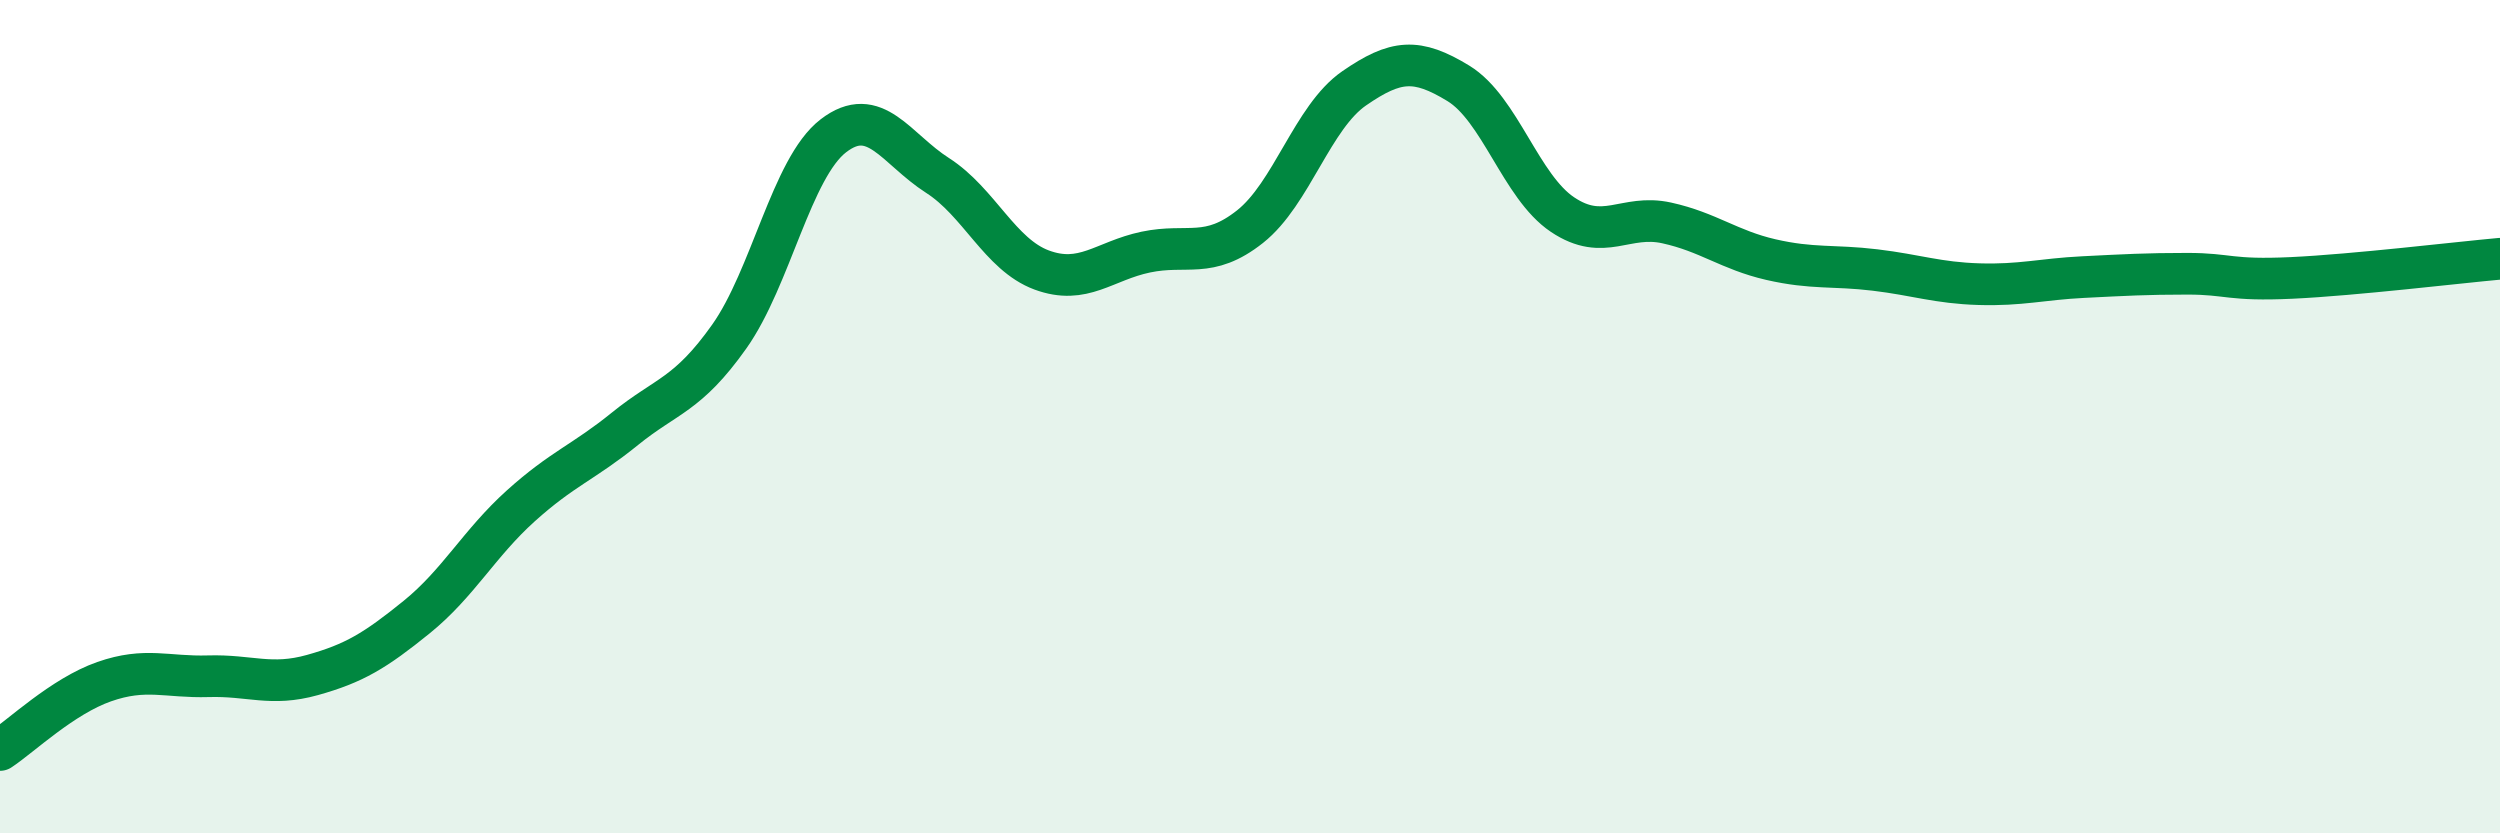
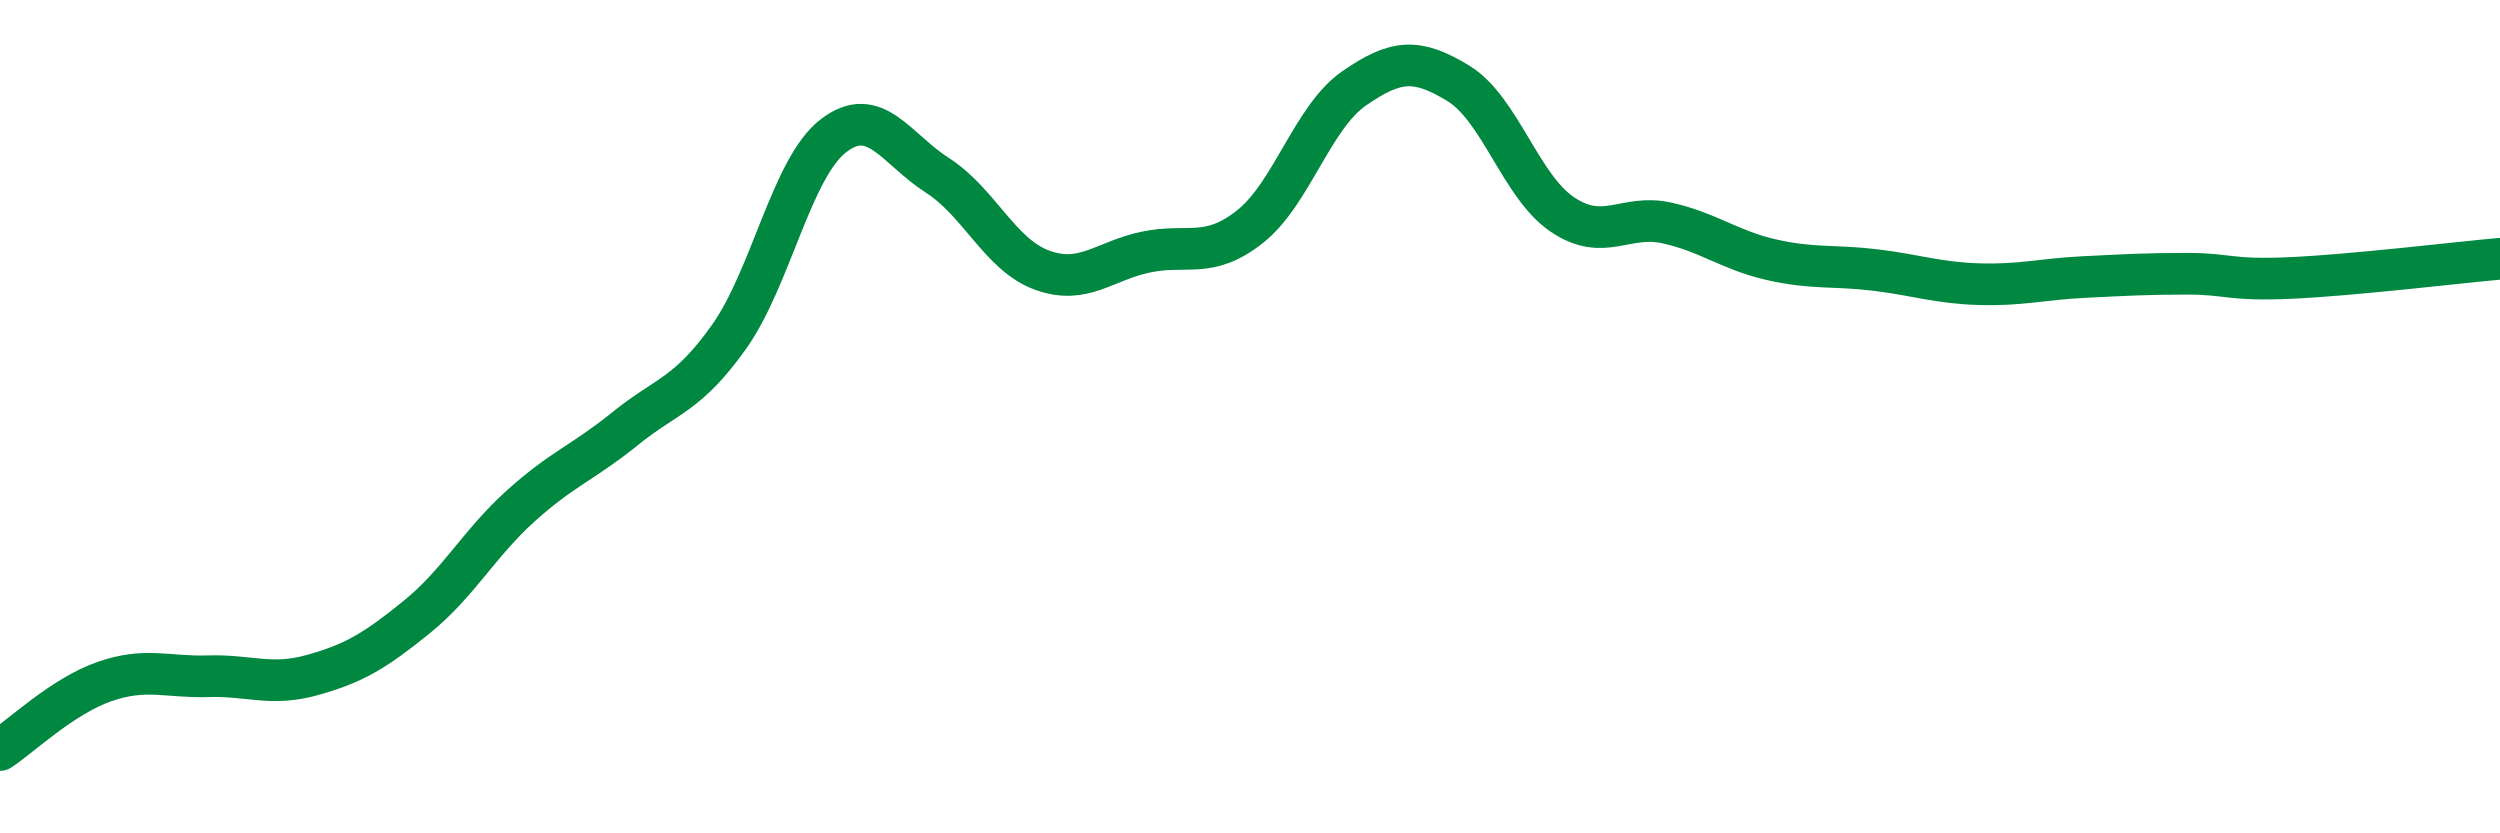
<svg xmlns="http://www.w3.org/2000/svg" width="60" height="20" viewBox="0 0 60 20">
-   <path d="M 0,18 C 0.5,17.67 1.5,16.71 2.5,16.36 C 3.5,16.01 4,16.26 5,16.23 C 6,16.2 6.5,16.48 7.5,16.2 C 8.5,15.92 9,15.62 10,14.81 C 11,14 11.5,13.04 12.5,12.14 C 13.5,11.24 14,11.1 15,10.29 C 16,9.48 16.5,9.49 17.5,8.08 C 18.5,6.67 19,4.03 20,3.26 C 21,2.49 21.5,3.57 22.5,4.21 C 23.5,4.85 24,6.11 25,6.48 C 26,6.85 26.5,6.26 27.5,6.05 C 28.5,5.84 29,6.23 30,5.44 C 31,4.65 31.5,2.81 32.5,2.12 C 33.5,1.43 34,1.39 35,2 C 36,2.61 36.5,4.48 37.5,5.15 C 38.5,5.82 39,5.13 40,5.35 C 41,5.57 41.5,6 42.5,6.23 C 43.5,6.46 44,6.36 45,6.48 C 46,6.6 46.5,6.79 47.5,6.82 C 48.5,6.85 49,6.7 50,6.65 C 51,6.6 51.5,6.57 52.5,6.57 C 53.5,6.57 53.5,6.74 55,6.67 C 56.5,6.6 59,6.3 60,6.21L60 20L0 20Z" fill="#008740" opacity="0.1" stroke-linecap="round" stroke-linejoin="round" />
  <path d="M 0,18 C 0.5,17.67 1.5,16.71 2.5,16.36 C 3.5,16.01 4,16.26 5,16.23 C 6,16.2 6.5,16.48 7.5,16.2 C 8.5,15.92 9,15.62 10,14.81 C 11,14 11.5,13.04 12.5,12.14 C 13.5,11.24 14,11.1 15,10.29 C 16,9.48 16.5,9.49 17.5,8.08 C 18.5,6.67 19,4.03 20,3.26 C 21,2.49 21.5,3.57 22.5,4.21 C 23.5,4.85 24,6.11 25,6.48 C 26,6.85 26.5,6.26 27.5,6.05 C 28.5,5.84 29,6.23 30,5.44 C 31,4.65 31.5,2.81 32.5,2.12 C 33.5,1.43 34,1.39 35,2 C 36,2.61 36.5,4.48 37.5,5.15 C 38.5,5.82 39,5.13 40,5.35 C 41,5.57 41.5,6 42.5,6.23 C 43.5,6.46 44,6.36 45,6.48 C 46,6.6 46.5,6.79 47.5,6.82 C 48.5,6.85 49,6.7 50,6.65 C 51,6.6 51.5,6.57 52.5,6.57 C 53.5,6.57 53.5,6.74 55,6.67 C 56.5,6.6 59,6.3 60,6.21" stroke="#008740" stroke-width="1" fill="none" stroke-linecap="round" stroke-linejoin="round" />
</svg>